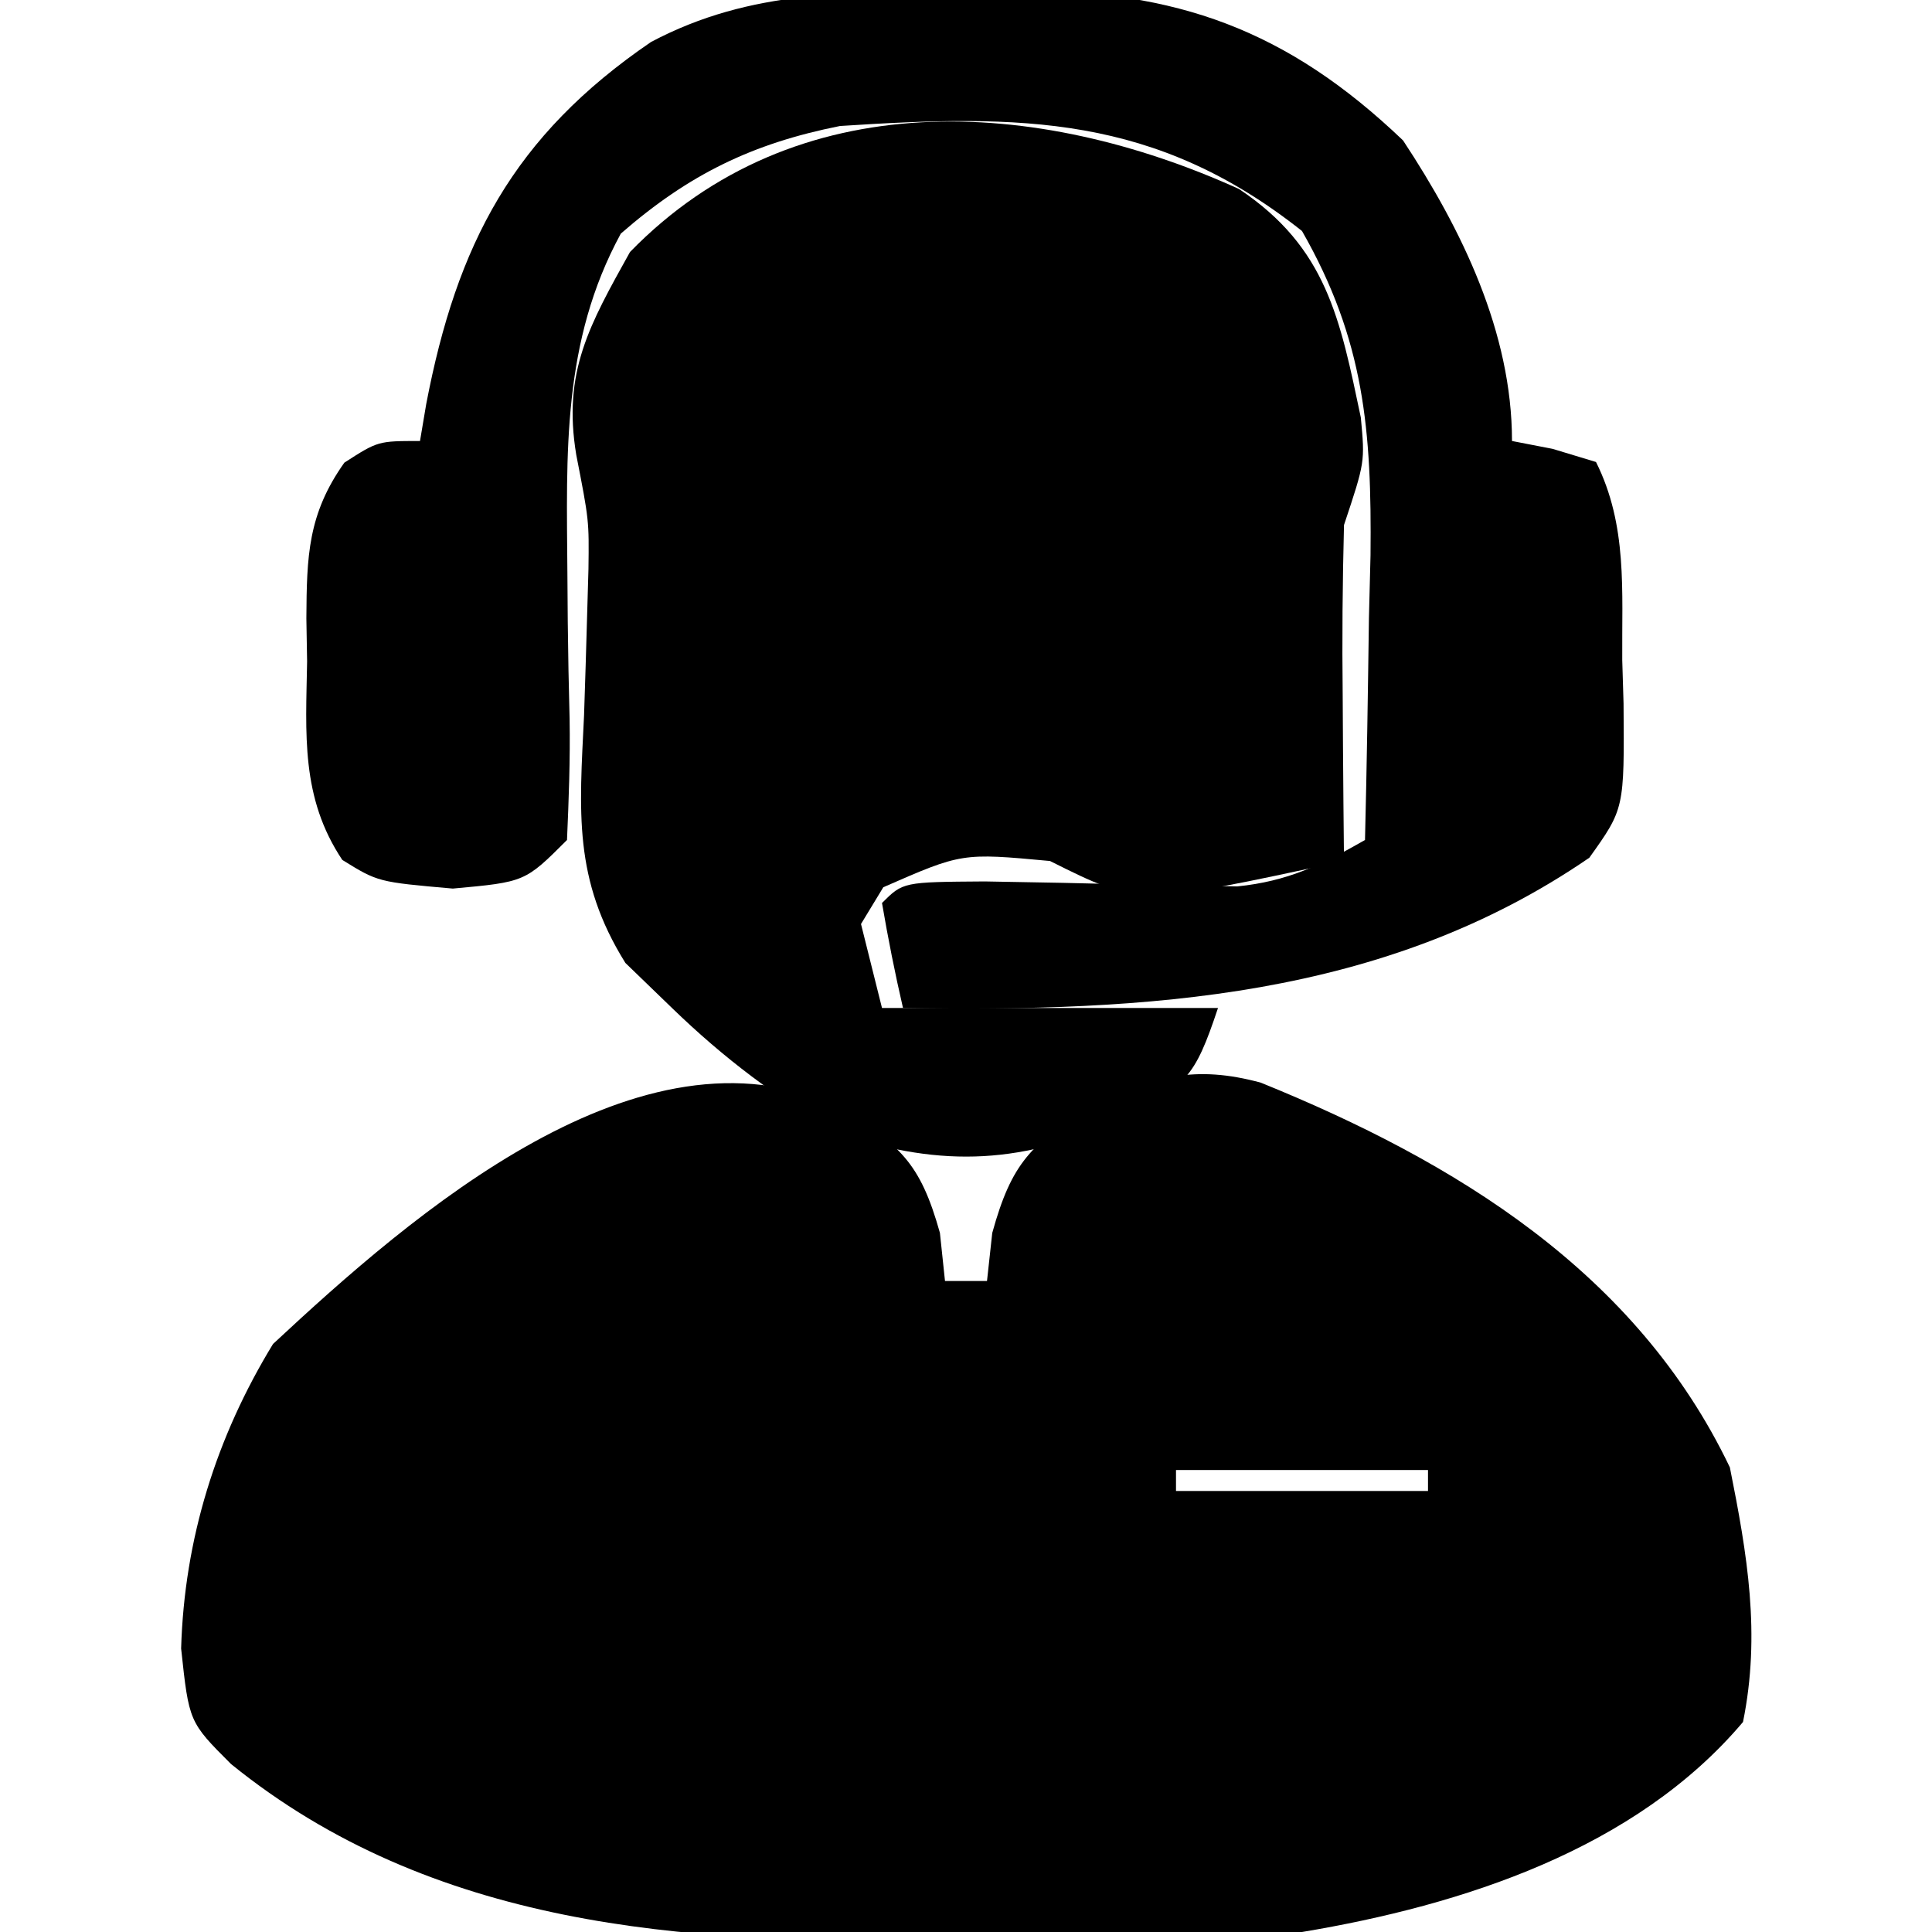
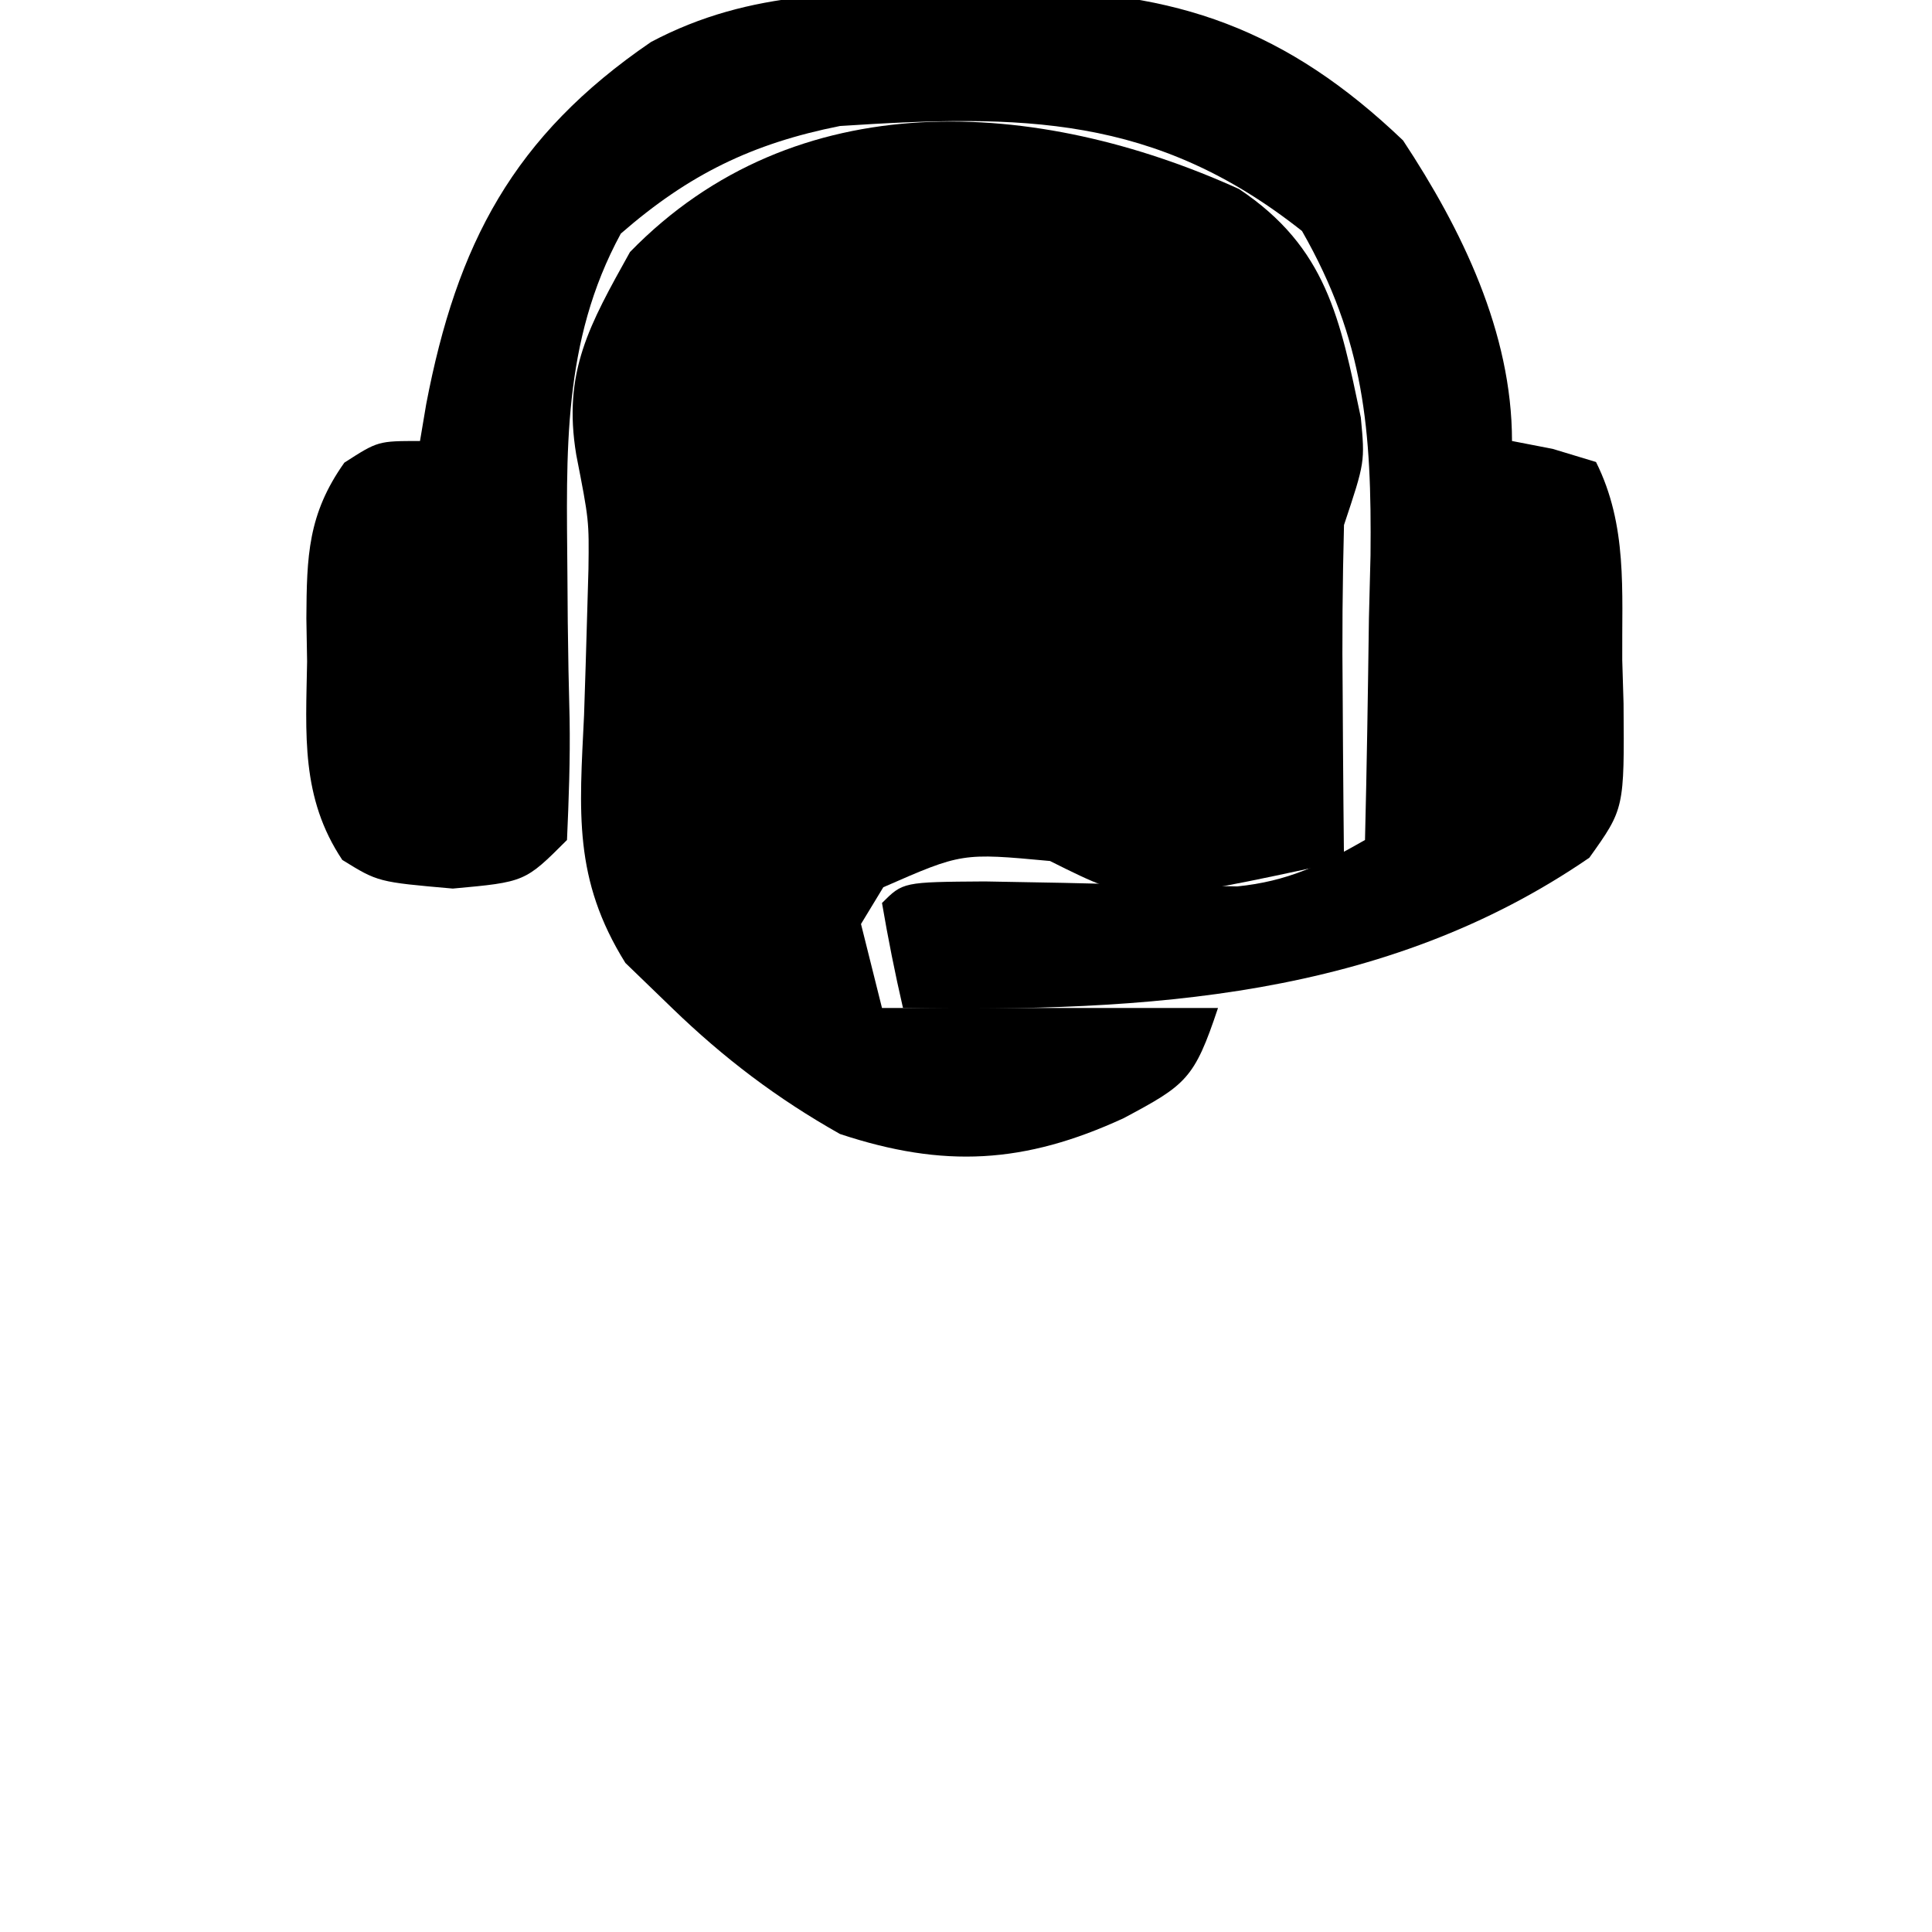
<svg xmlns="http://www.w3.org/2000/svg" version="1.1" width="92" height="92">
-   <path d="M0 0 C2.968 1.817 3.936 2.639 4.883 6.02 C4.963 6.776 5.043 7.533 5.125 8.312 C5.785 8.312 6.445 8.312 7.125 8.312 C7.207 7.557 7.29 6.802 7.375 6.023 C8.301 2.675 9.219 1.793 12.125 -0.062 C15.044 -1.421 17.012 -1.99 20.166 -1.132 C29.443 2.631 38.06 7.903 42.5 17.188 C43.329 21.33 43.977 25.128 43.125 29.312 C38.013 35.366 29.791 38.032 22.125 39.312 C17.682 39.551 13.239 39.583 8.79 39.608 C7.361 39.619 5.932 39.639 4.503 39.669 C-7.309 39.914 -19.333 39.049 -28.875 31.312 C-30.875 29.312 -30.875 29.312 -31.25 25.812 C-31.098 20.606 -29.584 15.753 -26.875 11.312 C-20.216 5.107 -9.362 -4.357 0 0 Z M16.125 17.312 C16.125 17.642 16.125 17.973 16.125 18.312 C20.085 18.312 24.045 18.312 28.125 18.312 C28.125 17.983 28.125 17.652 28.125 17.312 C24.165 17.312 20.205 17.312 16.125 17.312 Z " fill="#000000" transform="translate(39.875,52.688)" />
  <path d="M0 0 C4.18 2.787 4.812 6.187 5.801 10.879 C6 13 6 13 5 16 C4.929 18.739 4.906 21.45 4.938 24.188 C4.942 24.937 4.947 25.687 4.951 26.459 C4.963 28.306 4.981 30.153 5 32 C-4.765 34.118 -4.765 34.118 -9 32 C-13.195 31.611 -13.195 31.611 -16.938 33.25 C-17.288 33.828 -17.639 34.405 -18 35 C-17.67 36.32 -17.34 37.64 -17 39 C-11.72 39 -6.44 39 -1 39 C-2.126 42.377 -2.505 42.657 -5.5 44.25 C-10.216 46.423 -14.065 46.636 -19 45 C-21.992 43.316 -24.535 41.386 -27 39 C-27.732 38.292 -28.464 37.585 -29.219 36.855 C-31.711 32.86 -31.409 29.663 -31.188 25.062 C-31.135 23.491 -31.086 21.919 -31.043 20.348 C-31.021 19.602 -31 18.856 -30.978 18.088 C-30.949 15.779 -30.949 15.779 -31.559 12.66 C-32.217 8.695 -30.92 6.456 -29 3 C-21.107 -5.112 -9.599 -4.354 0 0 Z " fill="#000000" transform="translate(59,9)" />
  <path d="M0 0 C1.296 -0.037 1.296 -0.037 2.619 -0.074 C10.217 -0.109 15.487 1.794 21 7.062 C23.79 11.288 26.188 16.197 26.188 21.375 C26.827 21.499 27.466 21.622 28.125 21.75 C29.146 22.059 29.146 22.059 30.188 22.375 C31.697 25.394 31.413 28.504 31.438 31.812 C31.458 32.494 31.479 33.175 31.5 33.877 C31.539 38.882 31.539 38.882 29.871 41.219 C20.107 47.925 8.788 48.556 -2.812 48.375 C-3.195 46.719 -3.526 45.05 -3.812 43.375 C-2.812 42.375 -2.812 42.375 1.082 42.348 C3.551 42.386 6.018 42.438 8.486 42.502 C9.678 42.518 9.678 42.518 10.895 42.535 C11.621 42.552 12.348 42.569 13.097 42.586 C15.502 42.343 17.103 41.567 19.188 40.375 C19.275 36.854 19.328 33.334 19.375 29.812 C19.4 28.822 19.425 27.831 19.451 26.811 C19.51 20.862 19.162 16.581 16.188 11.375 C9.182 5.829 2.832 5.813 -5.812 6.375 C-9.982 7.205 -13.01 8.675 -16.25 11.5 C-19.055 16.661 -18.836 21.945 -18.793 27.668 C-18.787 28.431 -18.782 29.194 -18.776 29.979 C-18.759 31.523 -18.73 33.067 -18.688 34.61 C-18.656 36.532 -18.727 38.455 -18.812 40.375 C-20.812 42.375 -20.812 42.375 -24.25 42.688 C-27.812 42.375 -27.812 42.375 -29.512 41.324 C-31.498 38.348 -31.247 35.328 -31.188 31.875 C-31.199 31.198 -31.211 30.521 -31.223 29.824 C-31.205 26.865 -31.155 24.857 -29.414 22.406 C-27.812 21.375 -27.812 21.375 -25.812 21.375 C-25.715 20.795 -25.617 20.215 -25.516 19.617 C-24.057 11.997 -21.377 6.858 -14.812 2.375 C-10.028 -0.163 -5.285 0.008 0 0 Z " fill="#000000" transform="translate(45.812,-0.375)" />
</svg>